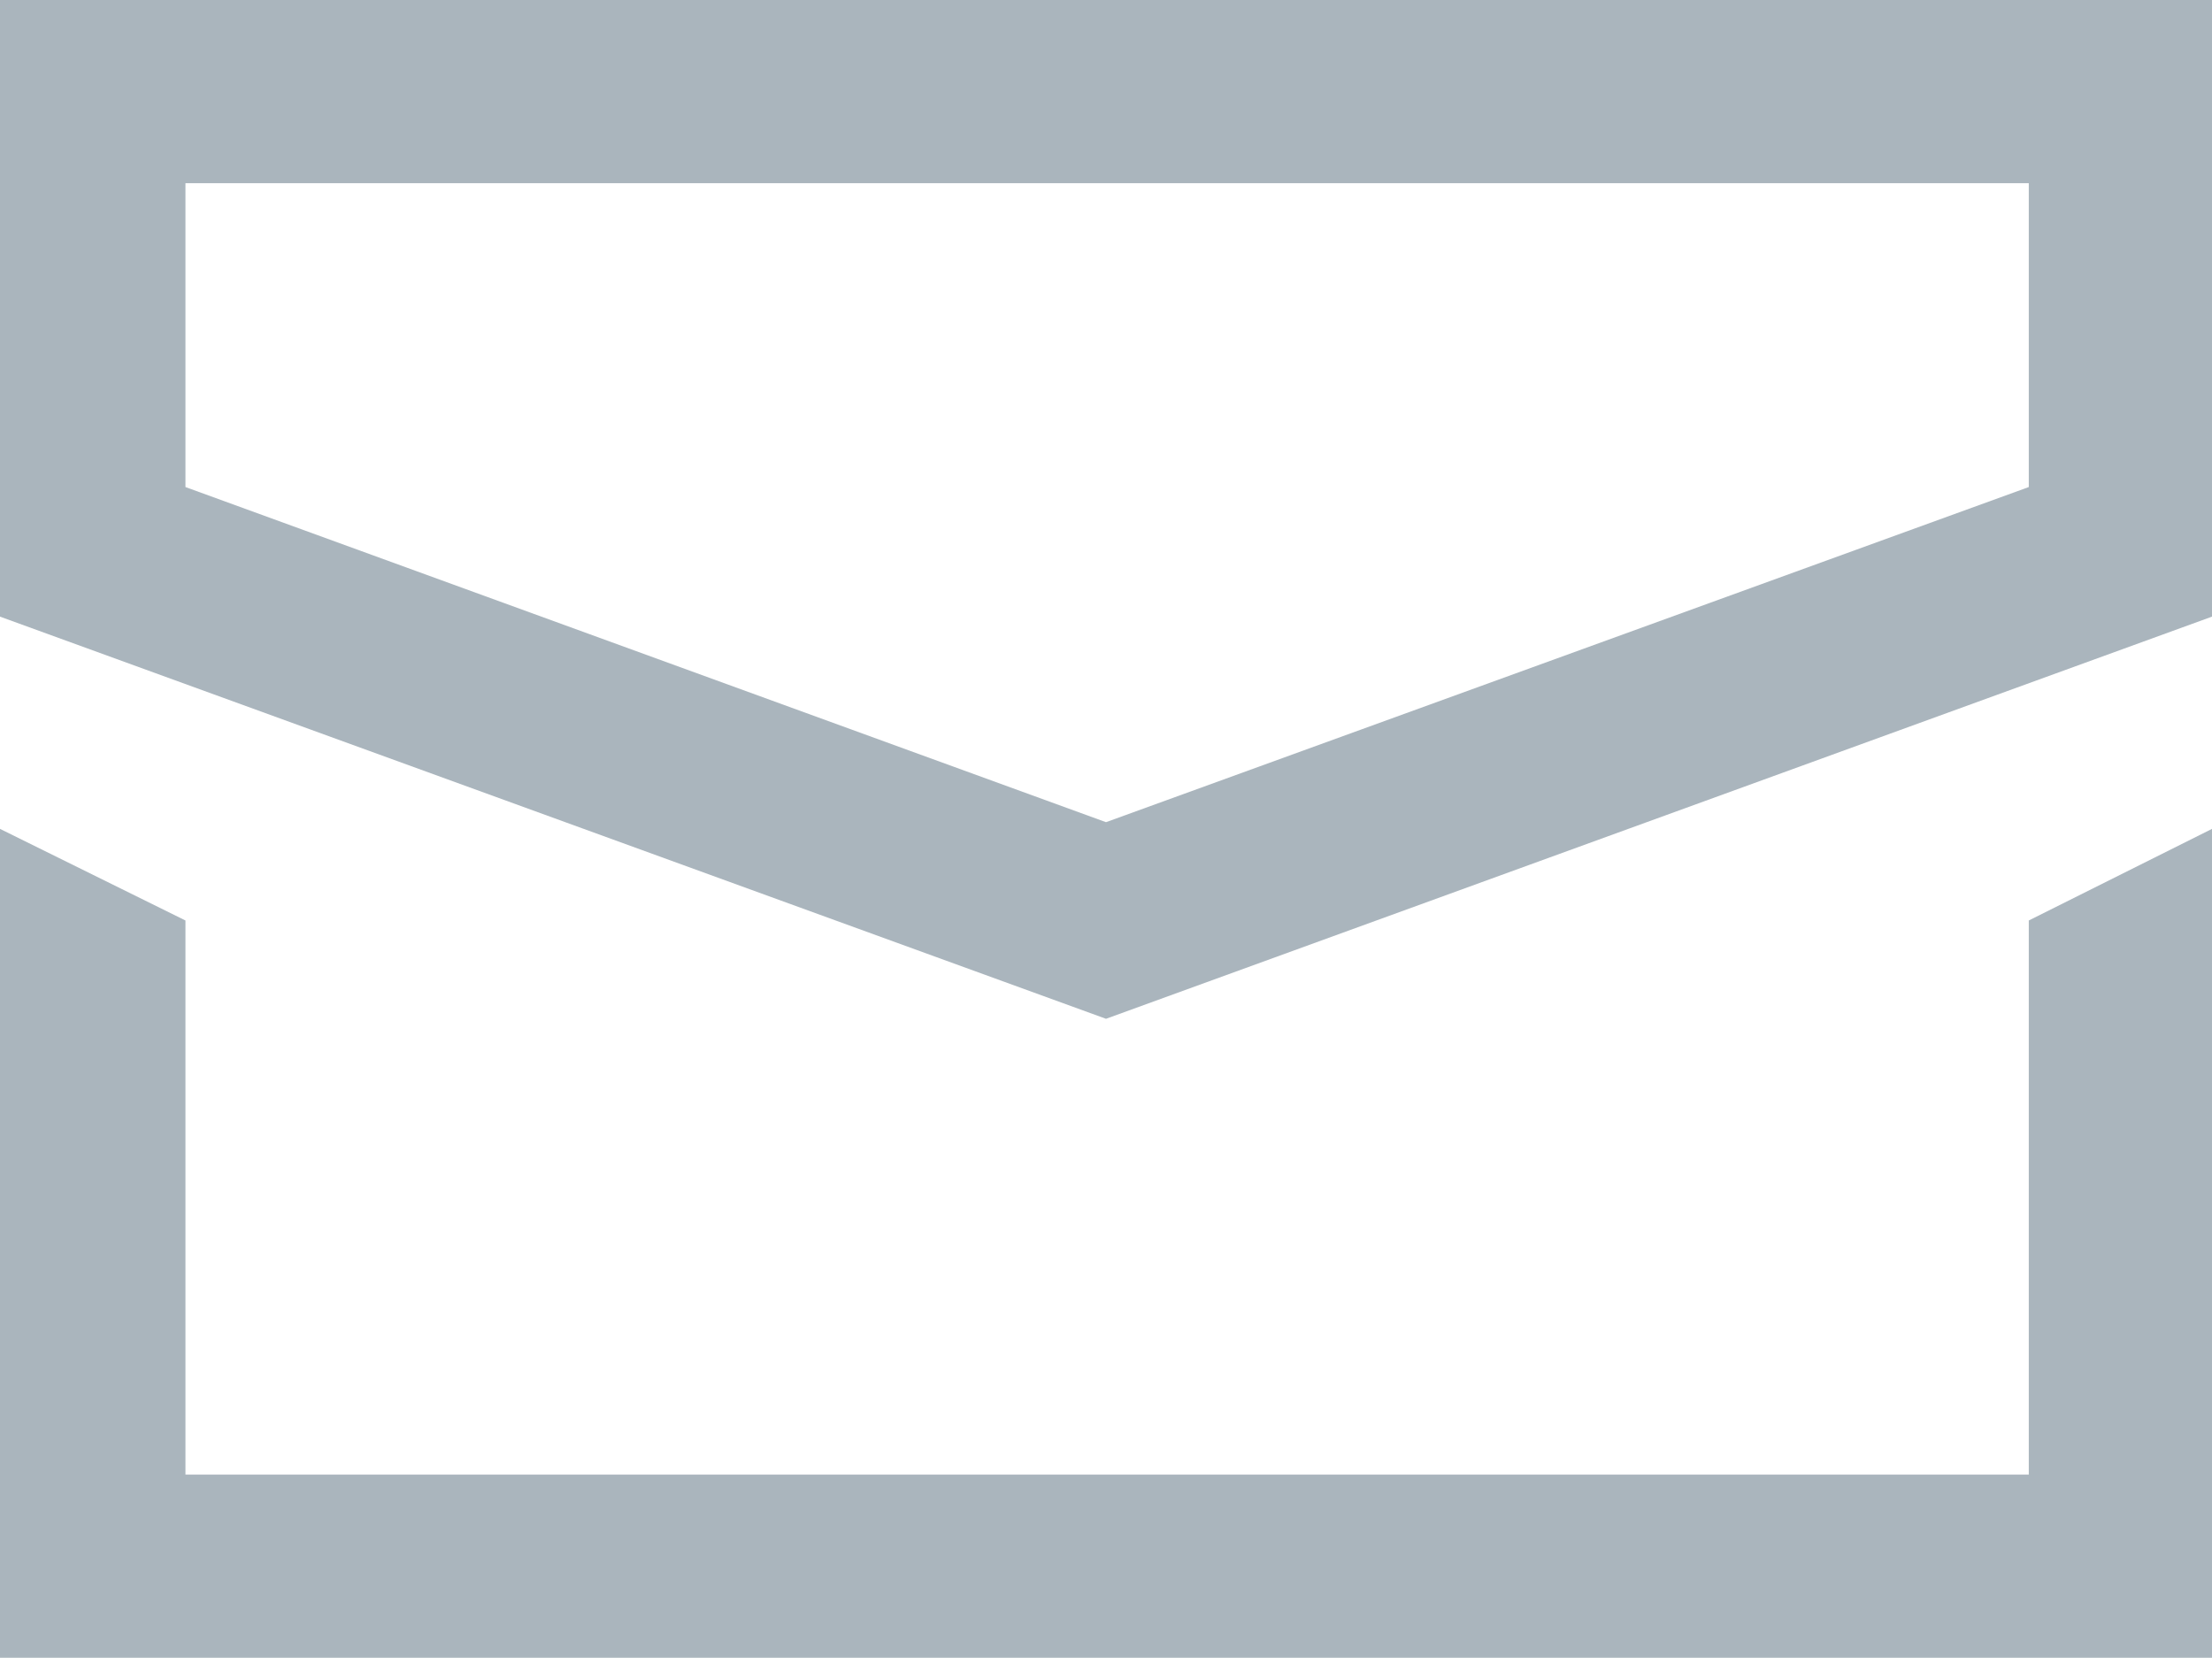
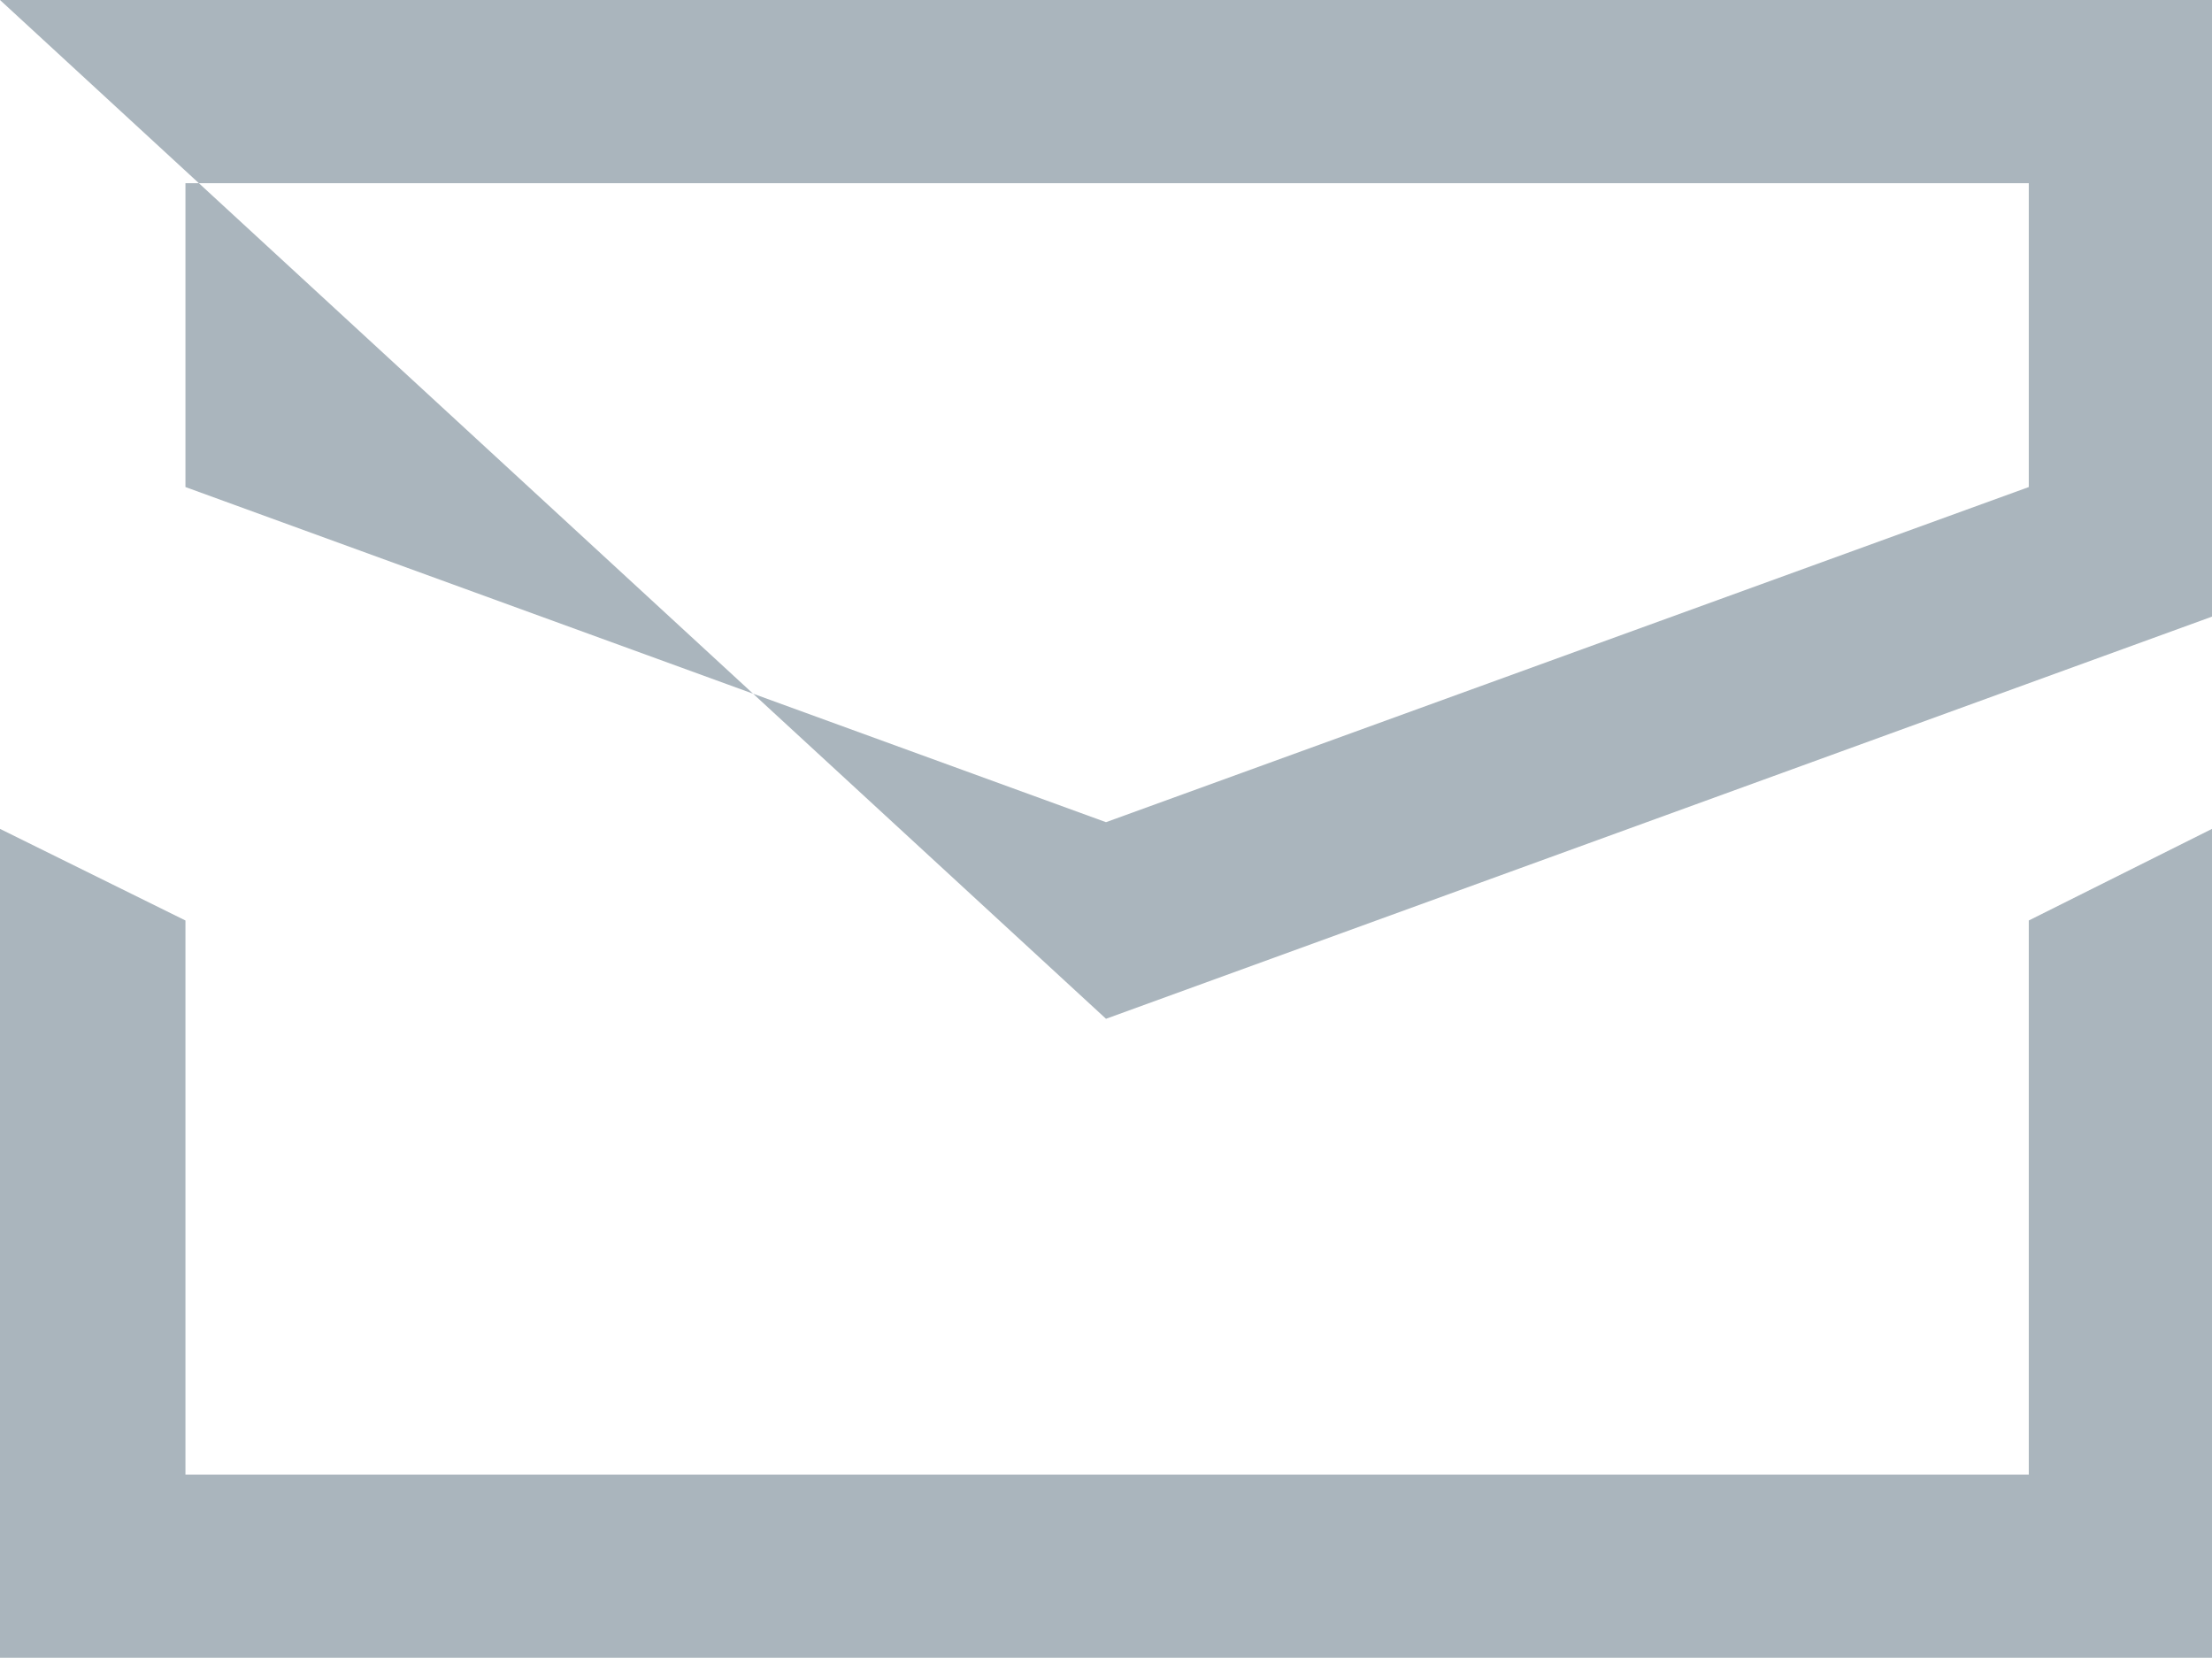
<svg xmlns="http://www.w3.org/2000/svg" width="990" height="742" viewBox="0 0 990 742">
-   <path id="envelope" fill="#aab5bd" stroke="none" d="M 0 0 L 0 276 L 495 456 L 990 276 L 990 0 L 0 0 Z M 908 218 L 495 368 L 83 218 L 83 82 L 908 82 L 908 218 Z M 908 660 L 83 660 L 83 412 L 0 371 L -0 742 L 990 742 L 990 371 L 908 412 L 908 660 Z" />
+   <path id="envelope" fill="#aab5bd" stroke="none" d="M 0 0 L 495 456 L 990 276 L 990 0 L 0 0 Z M 908 218 L 495 368 L 83 218 L 83 82 L 908 82 L 908 218 Z M 908 660 L 83 660 L 83 412 L 0 371 L -0 742 L 990 742 L 990 371 L 908 412 L 908 660 Z" />
</svg>